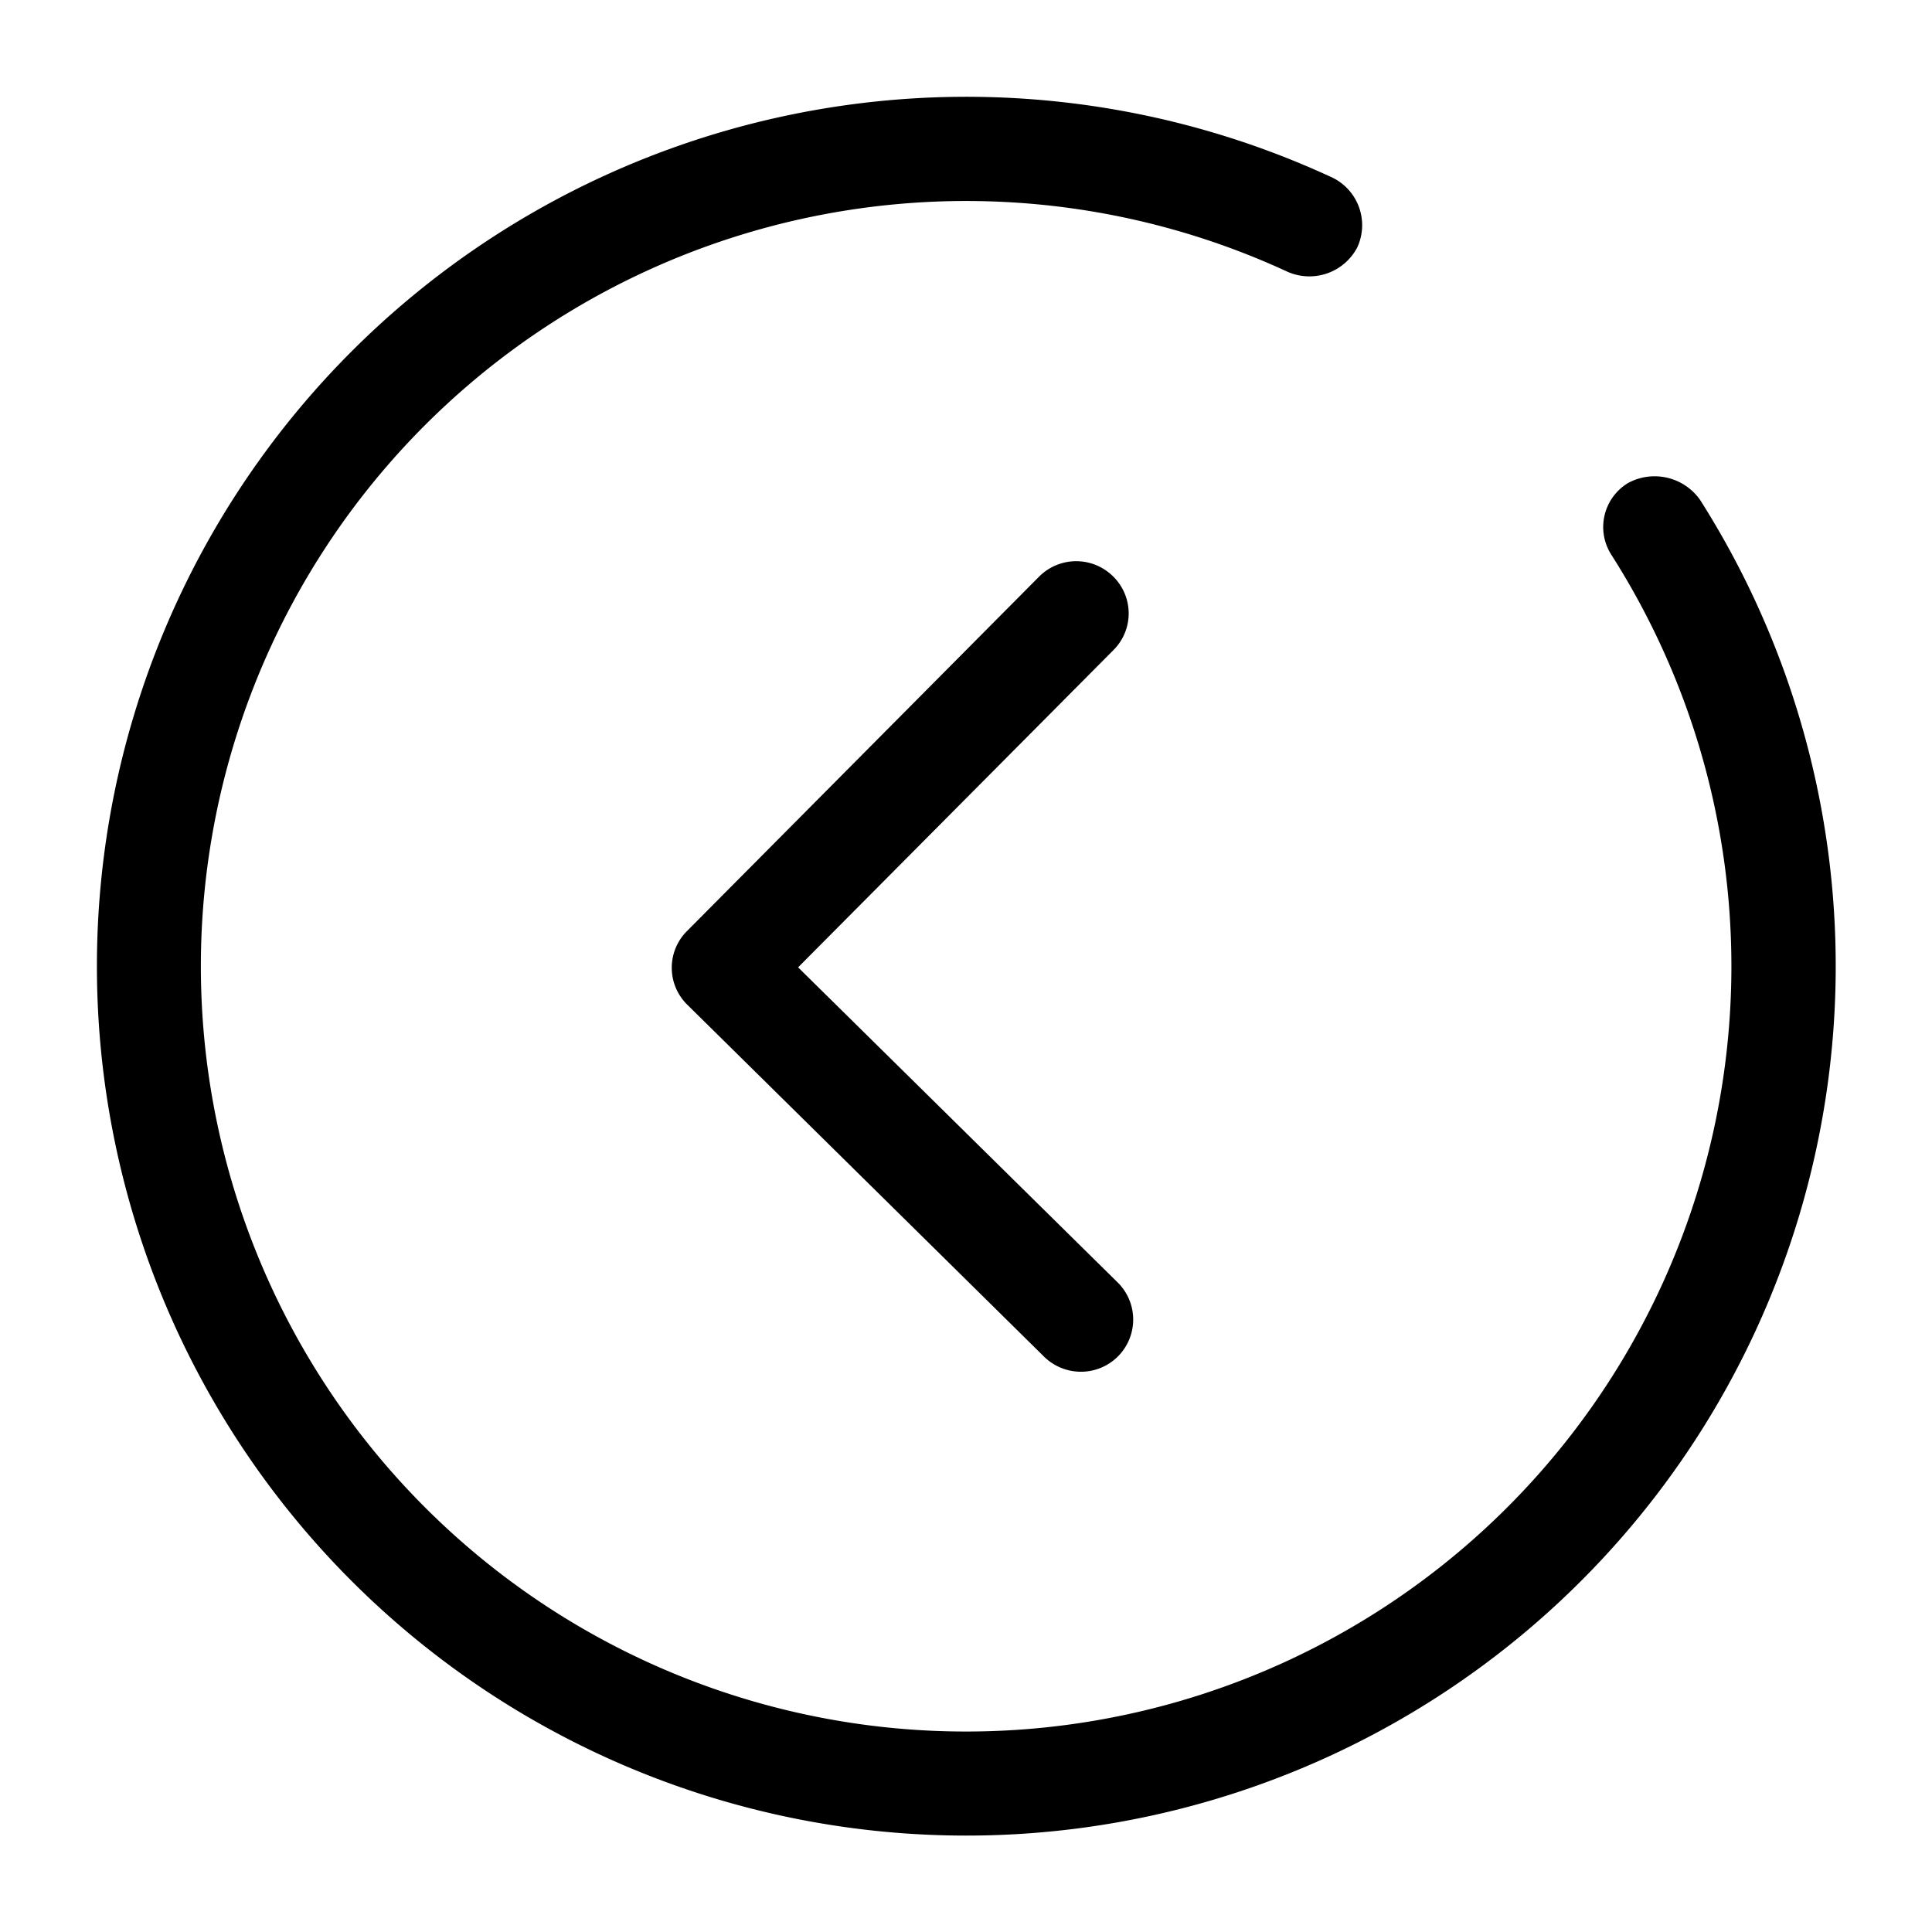
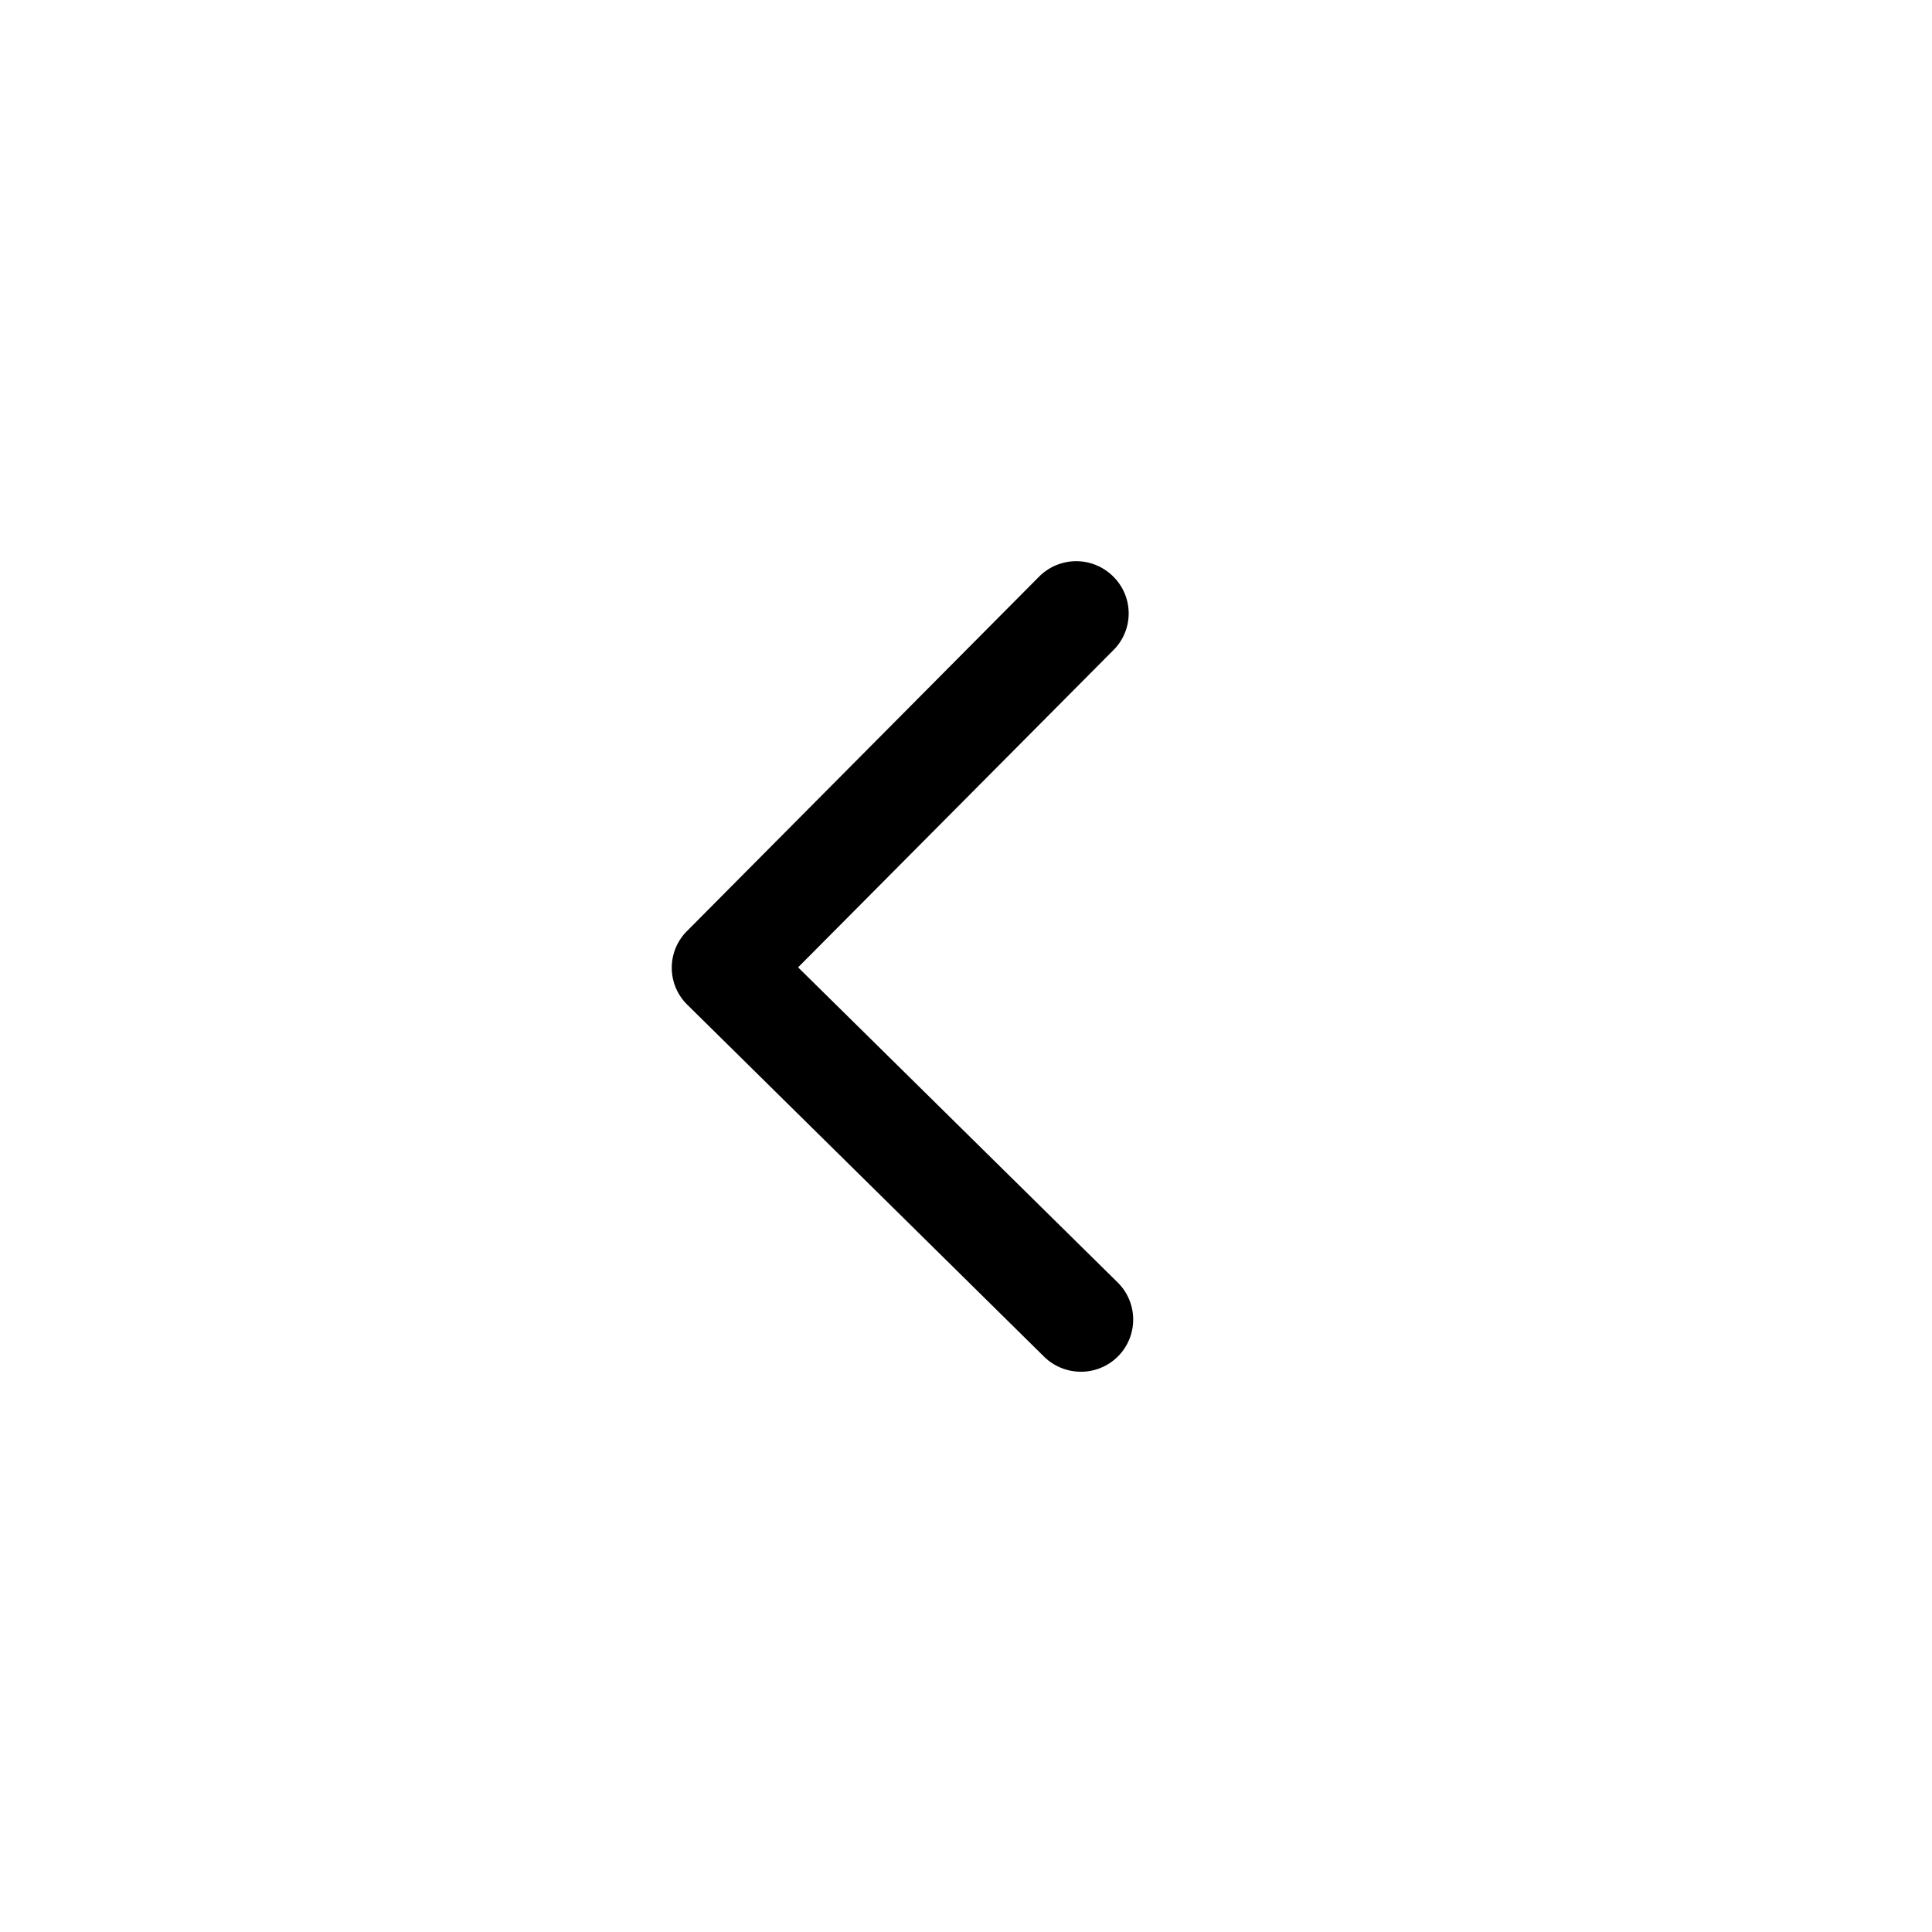
<svg xmlns="http://www.w3.org/2000/svg" viewBox="0 0 100 100">
-   <path d="M84.27 25a2.66 2.66 0 0 0-.87 3.71 39.61 39.61 0 1 1-16.75-14.64 2.8 2.8 0 0 0 3.6-1.26A2.74 2.74 0 0 0 69 9.21a45 45 0 1 0 19 16.67 2.88 2.88 0 0 0-3.73-.88z" />
  <path d="M55.9 71a2.72 2.72 0 0 1-1.9-.82L35.57 52a2.68 2.68 0 0 1 0-3.82l18.22-18.34a2.71 2.71 0 0 1 3.83 0 2.68 2.68 0 0 1 0 3.82L41.31 50.07l16.5 16.27A2.7 2.7 0 0 1 55.9 71z" />
</svg>